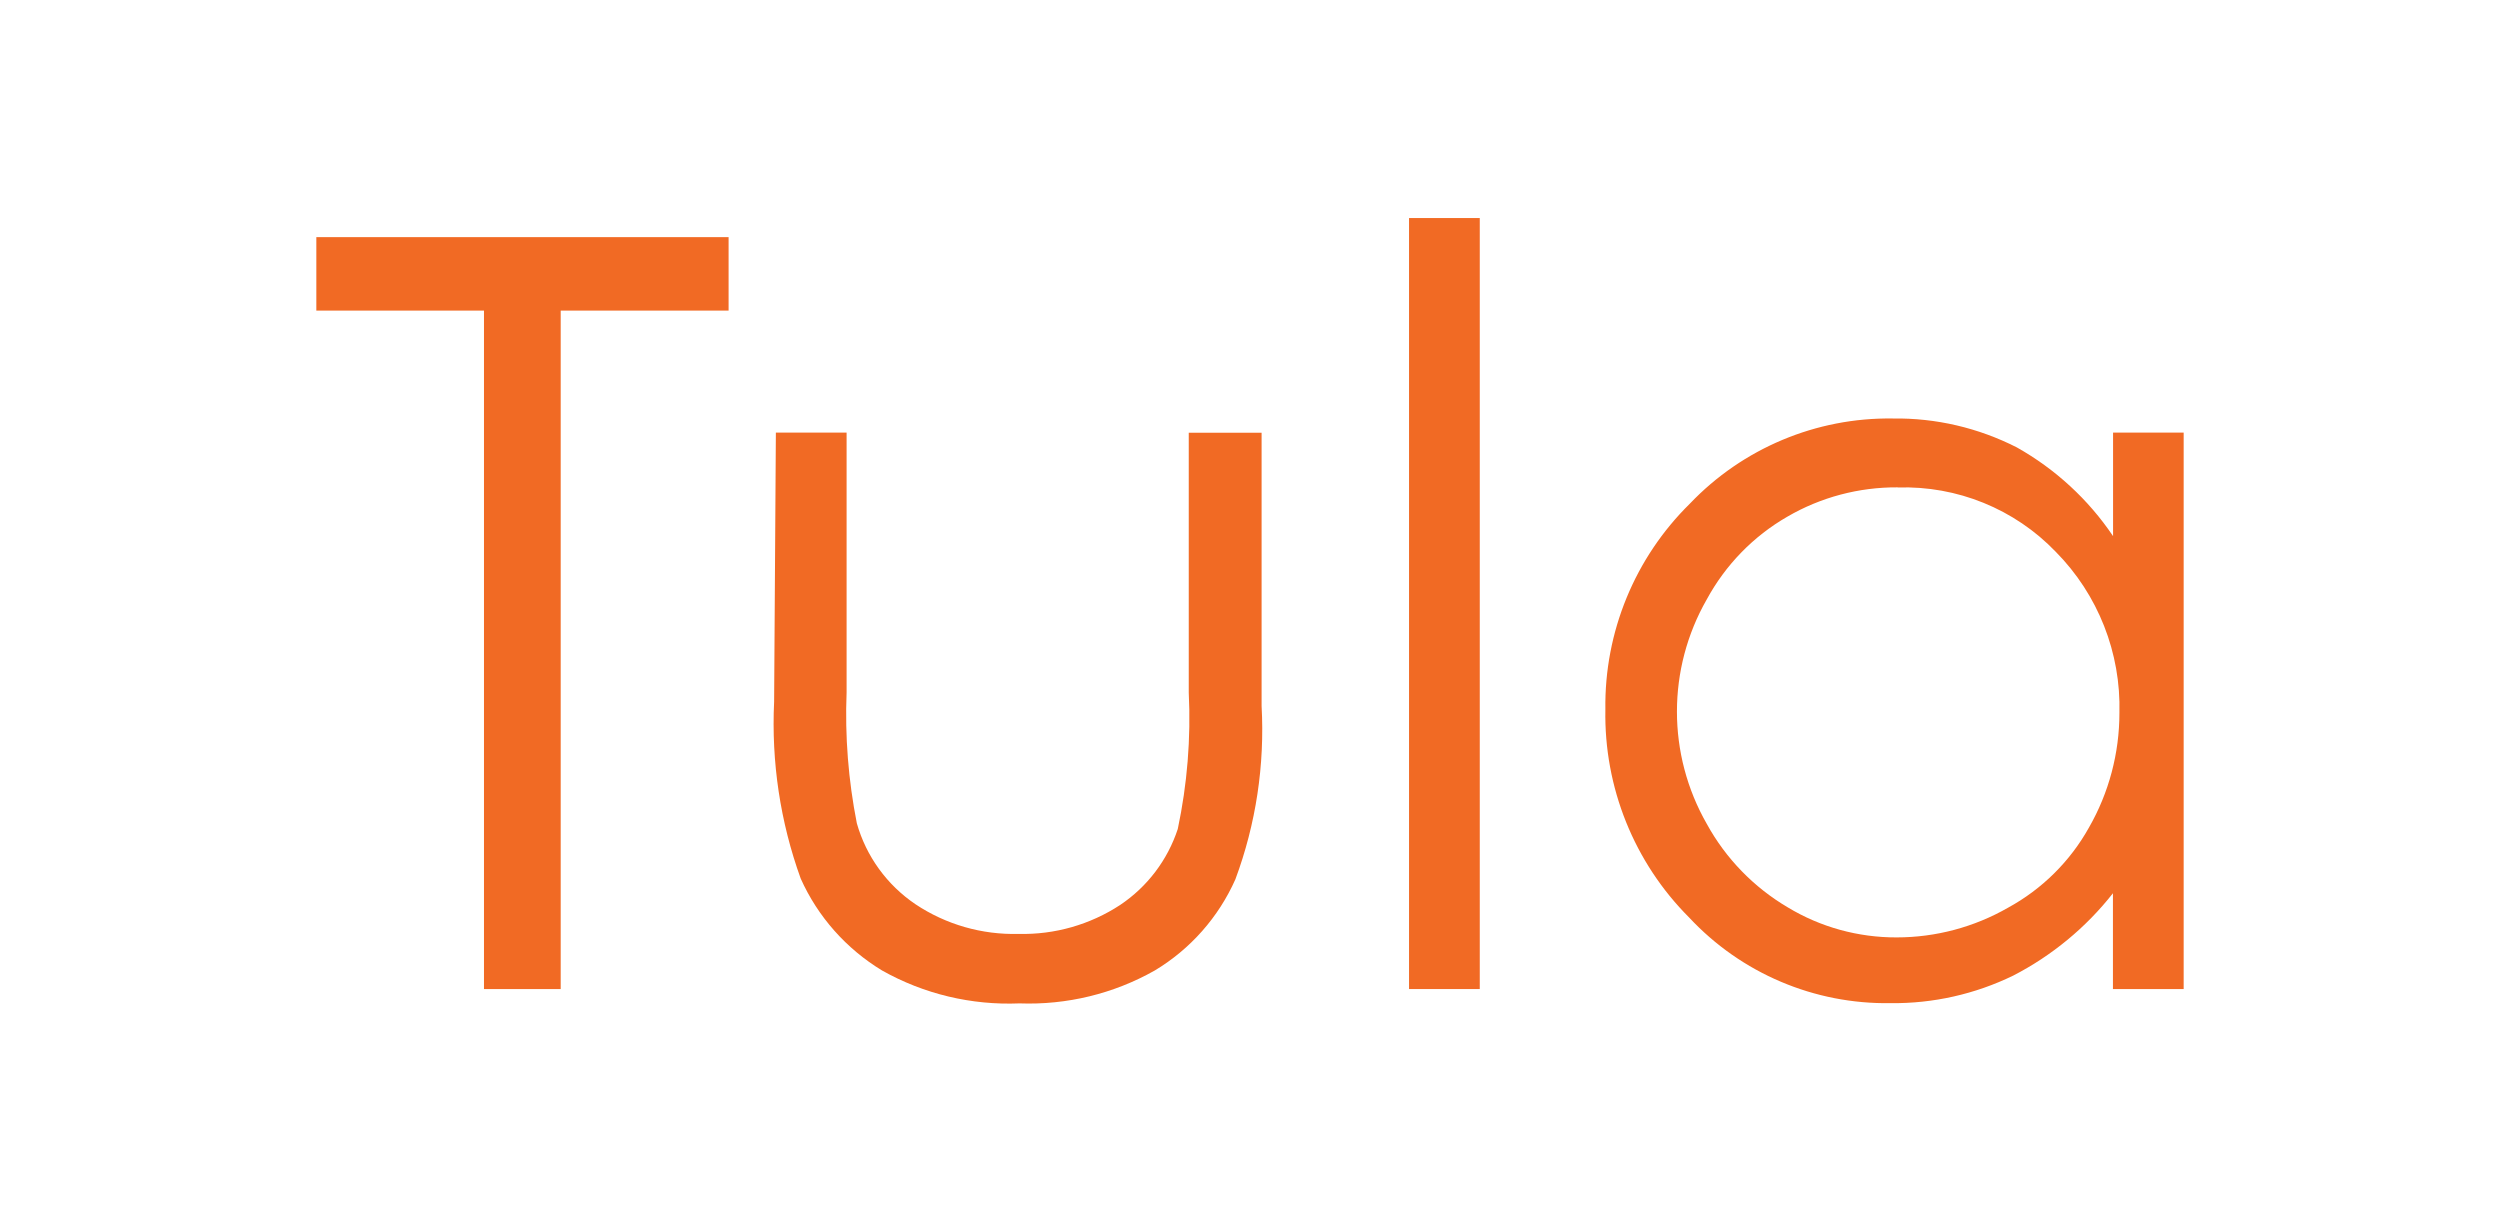
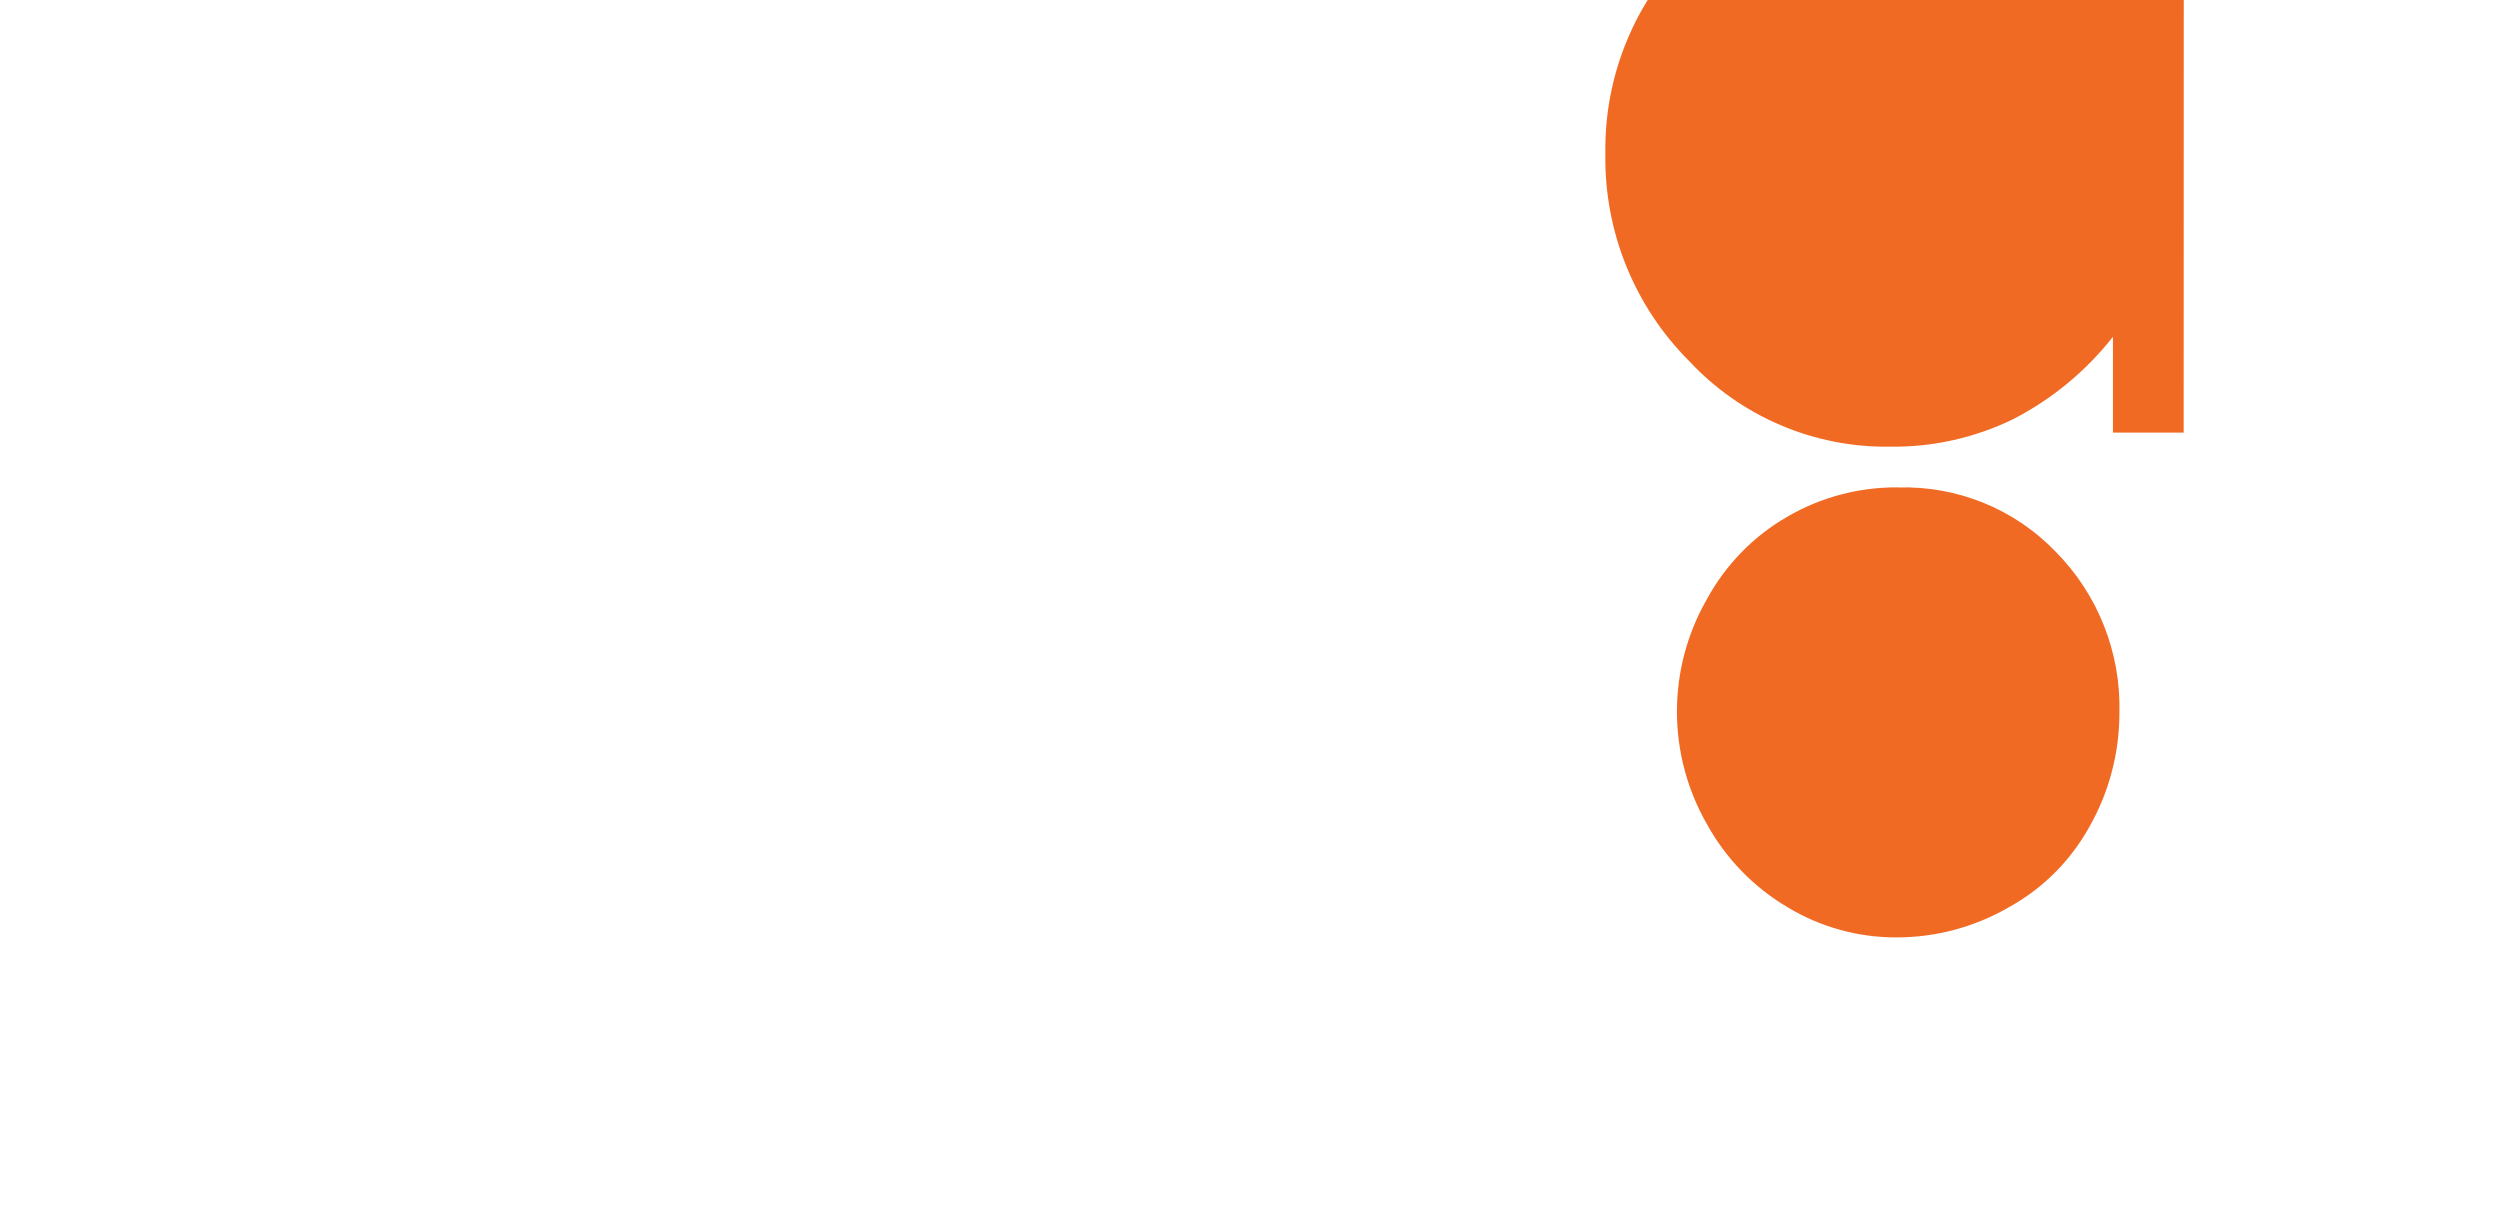
<svg xmlns="http://www.w3.org/2000/svg" id="Layer_2" viewBox="0 0 200.42 97.92">
  <defs>
    <style>.cls-1{fill:none;}.cls-1,.cls-2{stroke-width:0px;}.cls-2{fill:#f16a24;}</style>
  </defs>
  <g id="Layer_1-2">
-     <rect class="cls-1" width="200.42" height="97.92" />
-     <path class="cls-2" d="M25.36,24.9v-5.89h33.05v5.89h-13.46v54.39h-6.15V24.9h-13.43Z" />
-     <path class="cls-2" d="M62.2,34.68h5.67v20.83c-.14,3.52.14,7.04.82,10.49.75,2.65,2.42,4.95,4.7,6.49,2.44,1.63,5.34,2.46,8.28,2.38,2.88.07,5.72-.74,8.13-2.32,2.18-1.46,3.8-3.6,4.62-6.09.76-3.59,1.06-7.27.88-10.94v-20.83h5.84v21.91c.26,4.72-.45,9.45-2.1,13.89-1.35,3.04-3.61,5.6-6.46,7.31-3.3,1.87-7.06,2.78-10.85,2.64-3.85.16-7.67-.75-11.02-2.64-2.87-1.74-5.15-4.31-6.52-7.37-1.64-4.54-2.36-9.35-2.13-14.17l.14-21.57Z" />
-     <path class="cls-2" d="M112.96,17.48h5.67v61.81h-5.67V17.48Z" />
-     <path class="cls-2" d="M175.06,34.68v44.61h-5.67v-7.68c-2.16,2.75-4.89,5-7.99,6.6-3.06,1.49-6.43,2.25-9.83,2.21-6.11.1-11.98-2.39-16.15-6.86-4.42-4.42-6.84-10.45-6.72-16.69-.09-6.19,2.36-12.15,6.77-16.49,4.23-4.44,10.13-6.92,16.27-6.83,3.46-.05,6.87.75,9.95,2.32,3.09,1.74,5.73,4.17,7.71,7.11v-8.3h5.67ZM152.13,39.07c-3.1-.02-6.16.79-8.84,2.35-2.73,1.57-4.96,3.87-6.46,6.63-3.19,5.57-3.19,12.42,0,18,1.52,2.77,3.76,5.08,6.49,6.69,2.63,1.59,5.65,2.42,8.73,2.41,3.13,0,6.21-.82,8.93-2.38,2.73-1.49,4.98-3.72,6.49-6.43,1.6-2.79,2.44-5.96,2.44-9.18.13-4.82-1.71-9.49-5.1-12.92-3.3-3.44-7.91-5.31-12.67-5.16Z" />
+     <path class="cls-2" d="M175.06,34.68h-5.67v-7.68c-2.16,2.75-4.89,5-7.99,6.6-3.06,1.49-6.43,2.25-9.83,2.21-6.11.1-11.98-2.39-16.15-6.86-4.42-4.42-6.84-10.45-6.72-16.69-.09-6.19,2.36-12.15,6.77-16.49,4.23-4.44,10.13-6.92,16.27-6.83,3.46-.05,6.87.75,9.95,2.32,3.09,1.74,5.73,4.17,7.71,7.11v-8.3h5.67ZM152.13,39.07c-3.1-.02-6.16.79-8.84,2.35-2.73,1.57-4.96,3.87-6.46,6.63-3.19,5.57-3.19,12.42,0,18,1.52,2.77,3.76,5.08,6.49,6.69,2.63,1.59,5.65,2.42,8.73,2.41,3.13,0,6.21-.82,8.93-2.38,2.73-1.49,4.98-3.72,6.49-6.43,1.6-2.79,2.44-5.96,2.44-9.18.13-4.82-1.71-9.49-5.1-12.92-3.3-3.44-7.91-5.31-12.67-5.16Z" />
  </g>
</svg>